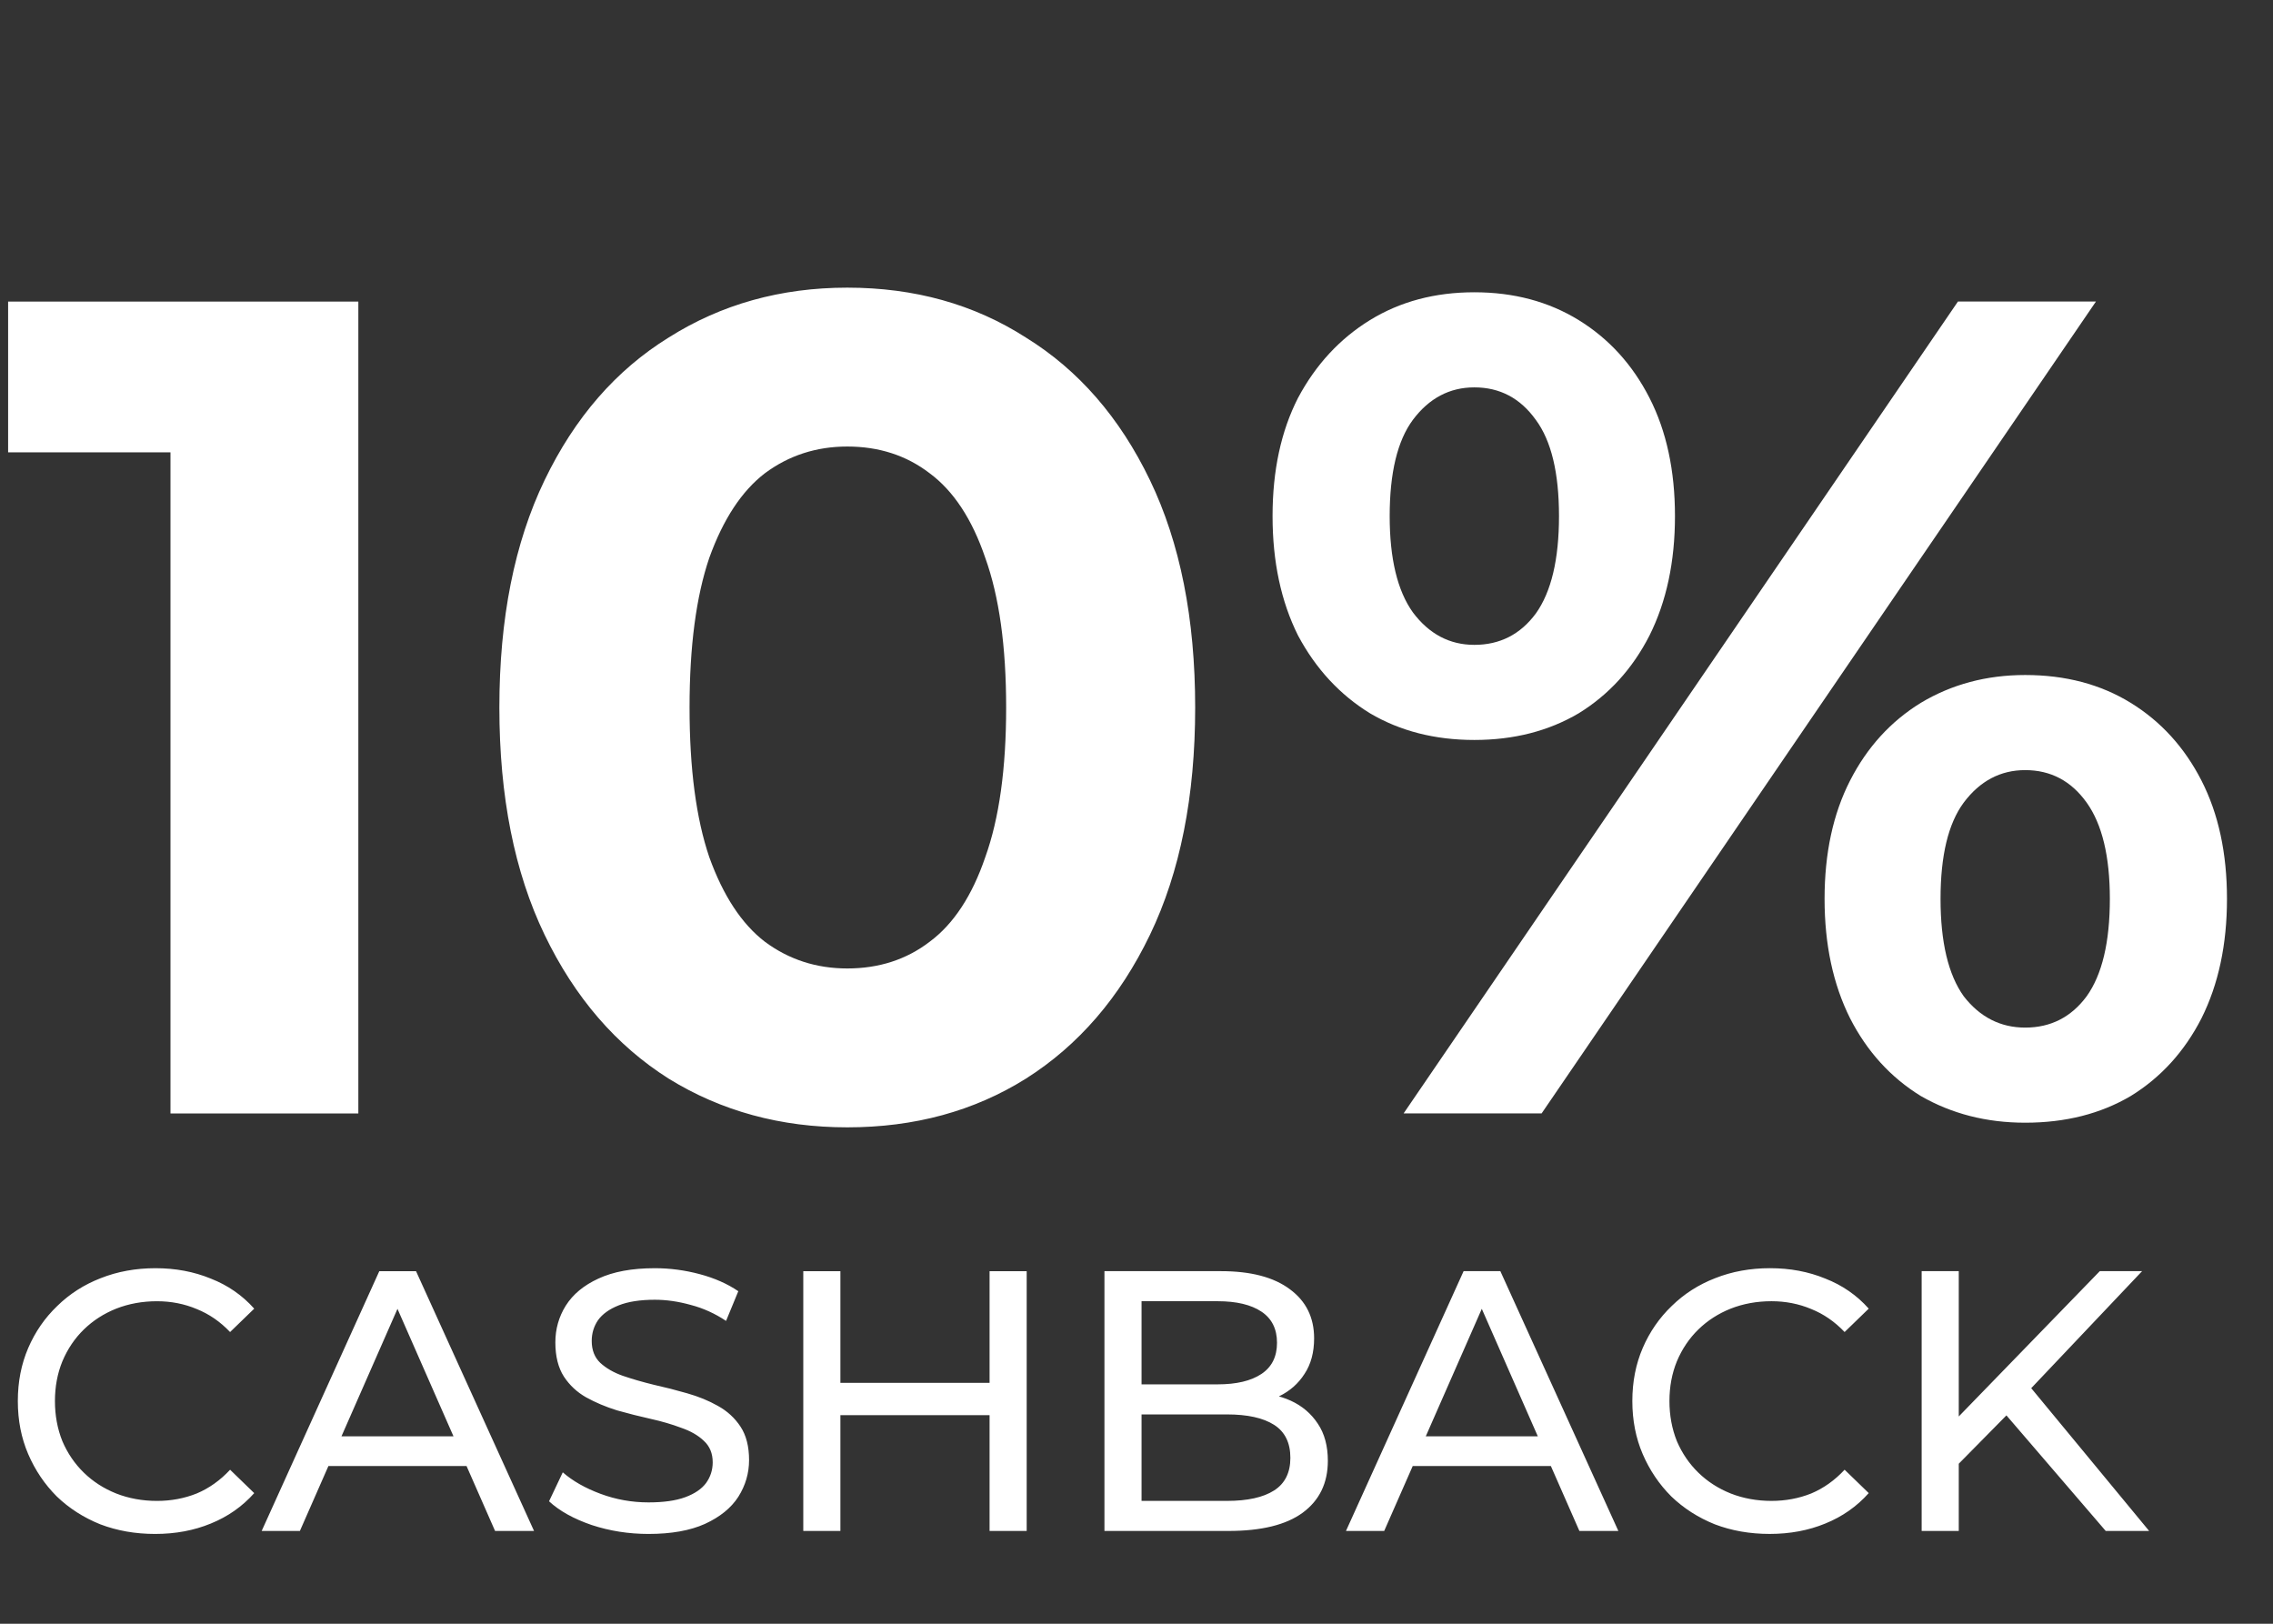
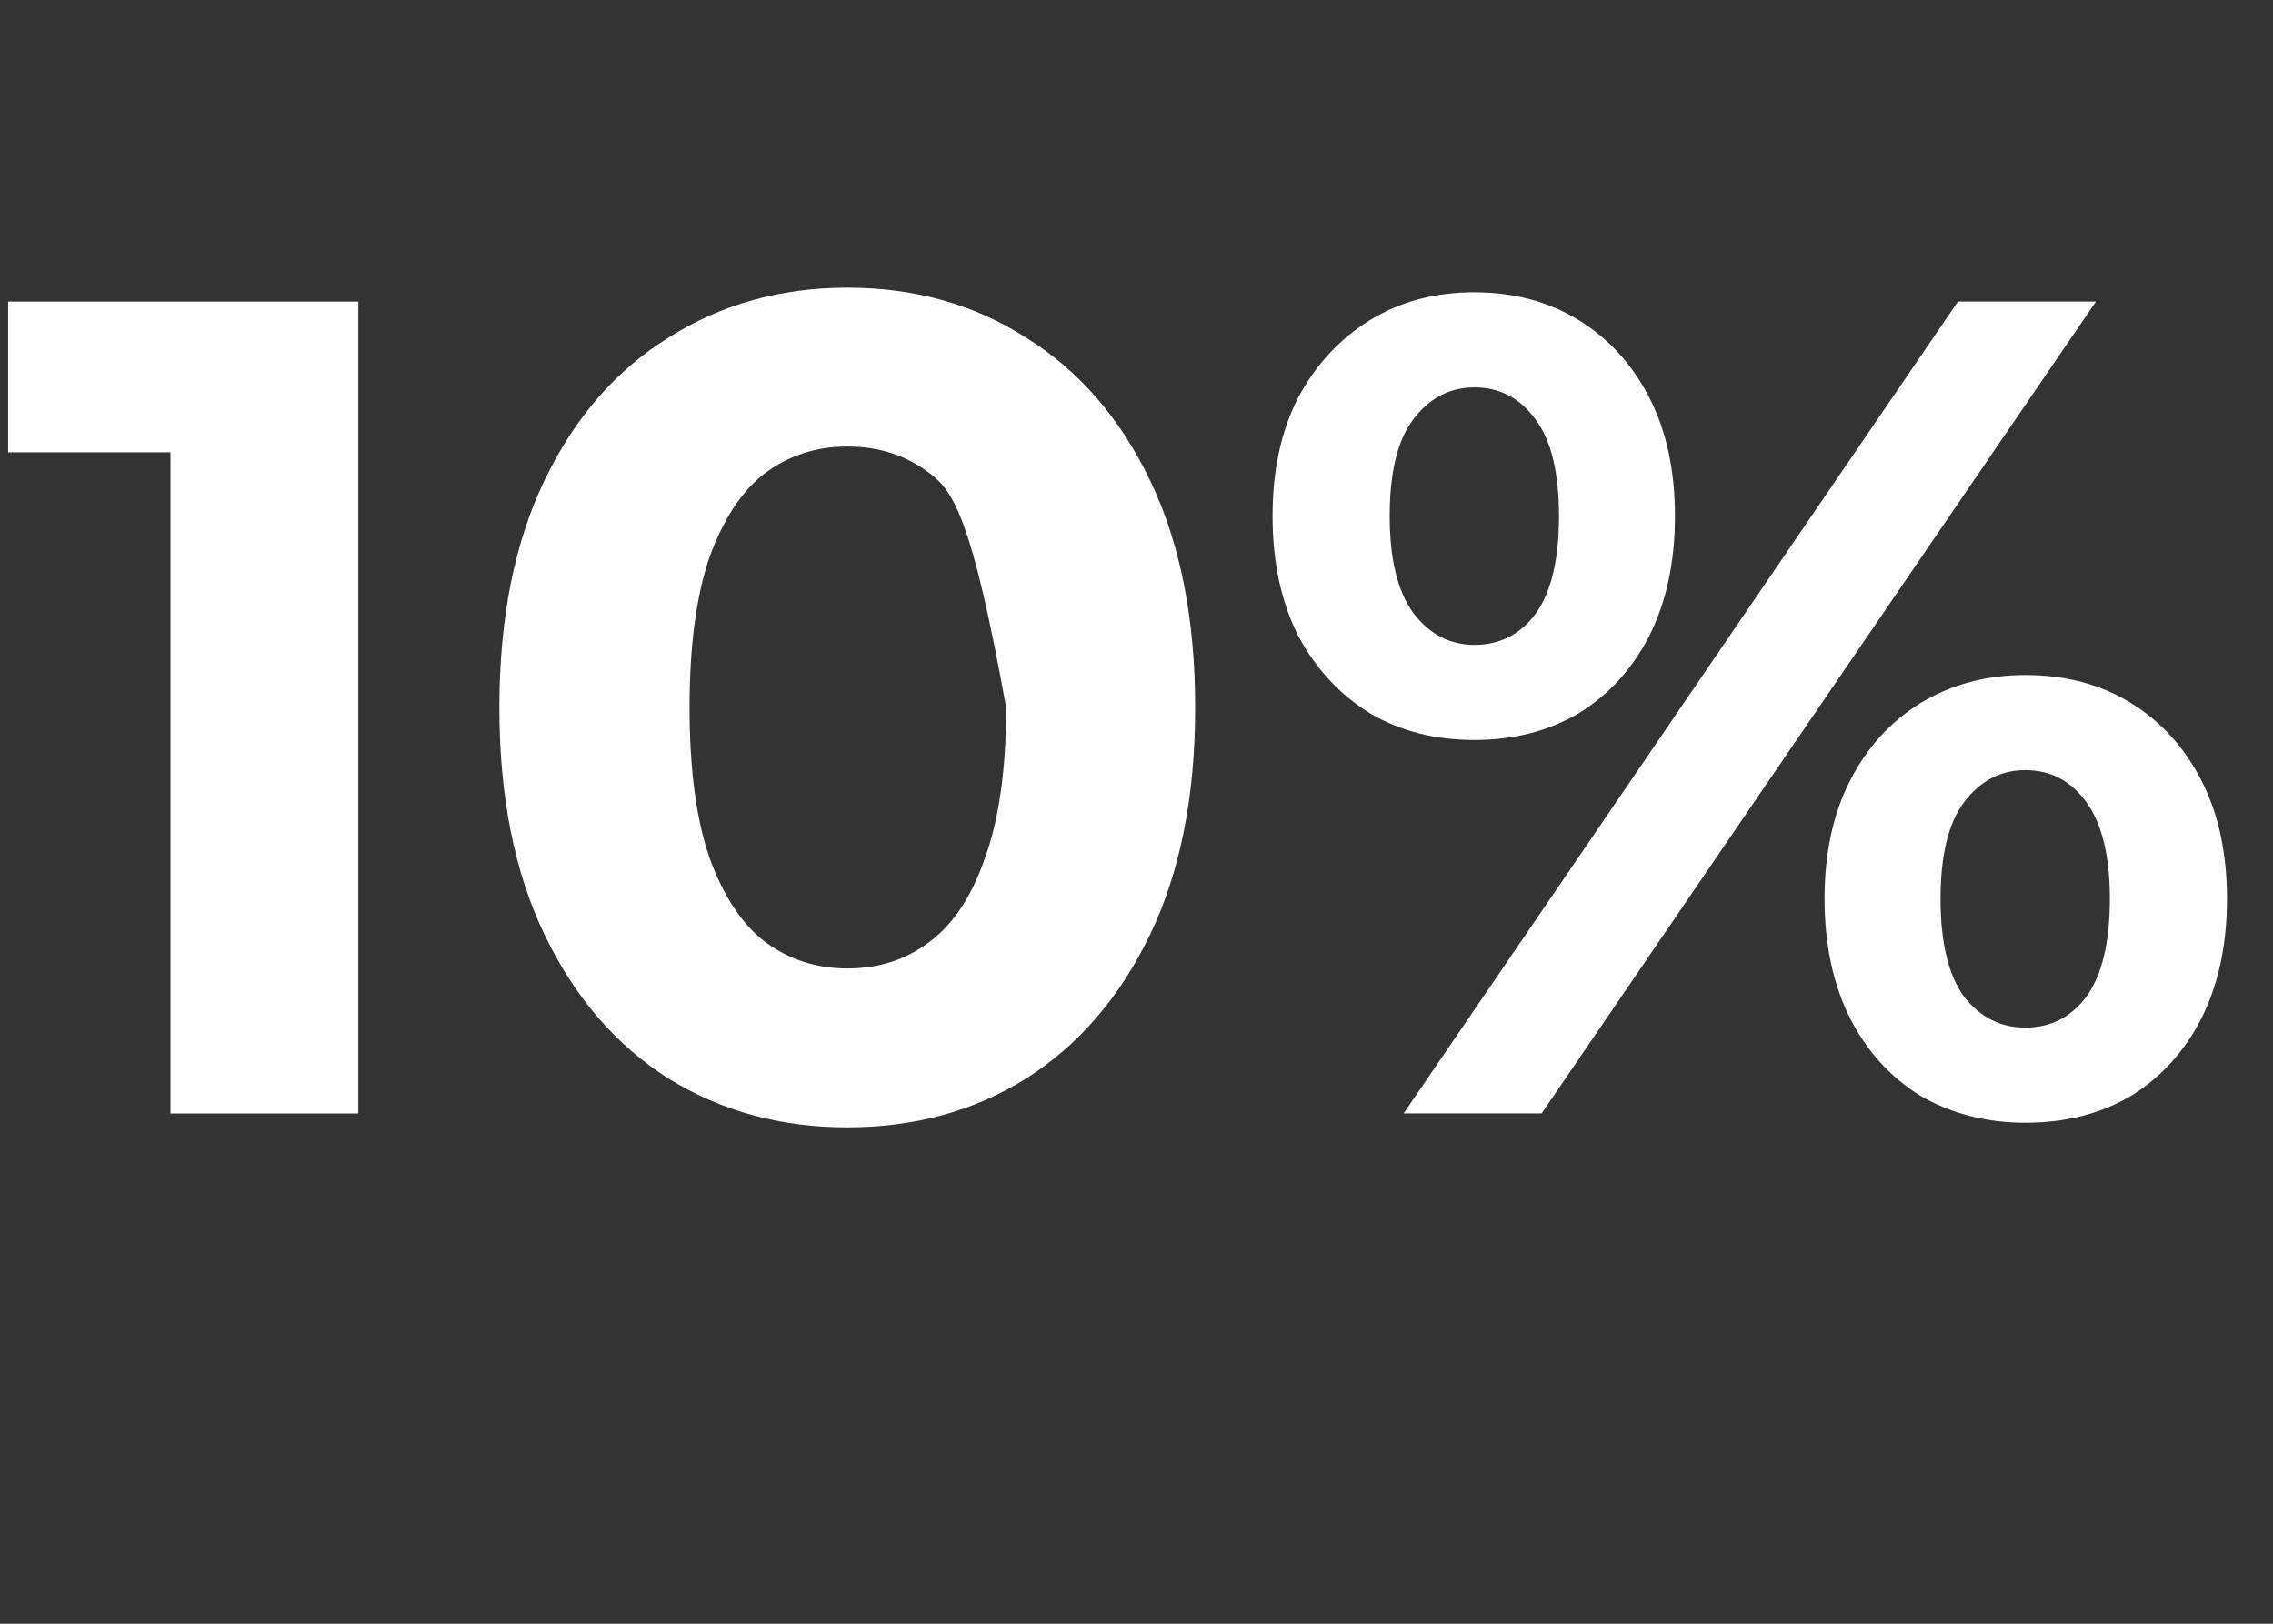
<svg xmlns="http://www.w3.org/2000/svg" width="147" height="105" viewBox="0 0 147 105" fill="none">
  <rect x="0" y="0" width="147" height="105" fill="#333333" stroke="none" />
-   <path d="M10.033 99.193C8.753 99.193 7.569 98.985 6.481 98.569C5.409 98.137 4.473 97.537 3.673 96.769C2.889 95.985 2.273 95.073 1.825 94.033C1.377 92.993 1.153 91.849 1.153 90.601C1.153 89.353 1.377 88.209 1.825 87.169C2.273 86.129 2.897 85.225 3.697 84.457C4.497 83.673 5.433 83.073 6.505 82.657C7.593 82.225 8.777 82.009 10.056 82.009C11.352 82.009 12.544 82.233 13.633 82.681C14.736 83.113 15.672 83.761 16.441 84.625L14.88 86.137C14.241 85.465 13.521 84.969 12.72 84.649C11.921 84.313 11.065 84.145 10.152 84.145C9.209 84.145 8.329 84.305 7.513 84.625C6.713 84.945 6.017 85.393 5.425 85.969C4.833 86.545 4.369 87.233 4.033 88.033C3.713 88.817 3.553 89.673 3.553 90.601C3.553 91.529 3.713 92.393 4.033 93.193C4.369 93.977 4.833 94.657 5.425 95.233C6.017 95.809 6.713 96.257 7.513 96.577C8.329 96.897 9.209 97.057 10.153 97.057C11.065 97.057 11.921 96.897 12.721 96.577C13.521 96.241 14.241 95.729 14.881 95.041L16.441 96.553C15.673 97.417 14.737 98.073 13.633 98.521C12.545 98.969 11.345 99.193 10.033 99.193ZM16.922 99.001L24.53 82.201L26.906 82.201L34.538 99.001L32.018 99.001L25.226 83.545L26.186 83.545L19.394 99.001L16.922 99.001ZM20.162 94.801L20.81 92.881L30.266 92.881L30.962 94.801L20.162 94.801ZM41.94 99.193C40.66 99.193 39.436 99.001 38.268 98.617C37.1 98.217 36.18 97.705 35.508 97.081L36.396 95.209C37.036 95.769 37.852 96.233 38.844 96.601C39.836 96.969 40.868 97.153 41.94 97.153C42.916 97.153 43.708 97.041 44.316 96.817C44.924 96.593 45.372 96.289 45.66 95.905C45.948 95.505 46.092 95.057 46.092 94.561C46.092 93.985 45.9 93.521 45.516 93.169C45.148 92.817 44.66 92.537 44.052 92.329C43.46 92.105 42.804 91.913 42.084 91.753C41.364 91.593 40.636 91.409 39.9 91.201C39.18 90.977 38.516 90.697 37.908 90.361C37.316 90.025 36.836 89.577 36.468 89.017C36.1 88.441 35.916 87.705 35.916 86.809C35.916 85.945 36.14 85.153 36.588 84.433C37.052 83.697 37.756 83.113 38.7 82.681C39.66 82.233 40.876 82.009 42.348 82.009C43.324 82.009 44.292 82.137 45.252 82.393C46.212 82.649 47.044 83.017 47.748 83.497L46.956 85.417C46.236 84.937 45.476 84.593 44.676 84.385C43.876 84.161 43.1 84.049 42.348 84.049C41.404 84.049 40.628 84.169 40.02 84.409C39.412 84.649 38.964 84.969 38.676 85.369C38.404 85.769 38.268 86.217 38.268 86.713C38.268 87.305 38.452 87.777 38.82 88.129C39.204 88.481 39.692 88.761 40.284 88.969C40.892 89.177 41.556 89.369 42.276 89.545C42.996 89.705 43.716 89.889 44.436 90.097C45.172 90.305 45.836 90.577 46.428 90.913C47.036 91.249 47.524 91.697 47.892 92.257C48.26 92.817 48.444 93.537 48.444 94.417C48.444 95.265 48.212 96.057 47.748 96.793C47.284 97.513 46.564 98.097 45.588 98.545C44.628 98.977 43.412 99.193 41.94 99.193ZM63.998 82.201L66.398 82.201L66.398 99.001L63.998 99.001L63.998 82.201ZM54.35 99.001L51.95 99.001L51.95 82.201L54.35 82.201L54.35 99.001ZM64.214 91.513L54.11 91.513L54.11 89.424L64.214 89.424L64.214 91.513ZM71.427 99L71.427 82.2L78.963 82.2C80.899 82.2 82.387 82.592 83.427 83.376C84.467 84.144 84.987 85.2 84.987 86.544C84.987 87.456 84.779 88.224 84.363 88.848C83.963 89.472 83.419 89.952 82.731 90.288C82.043 90.624 81.299 90.792 80.499 90.792L80.931 90.072C81.891 90.072 82.739 90.24 83.475 90.576C84.211 90.912 84.795 91.408 85.227 92.064C85.659 92.704 85.875 93.504 85.875 94.464C85.875 95.904 85.331 97.024 84.243 97.824C83.171 98.608 81.571 99 79.443 99L71.427 99ZM73.827 97.056L79.347 97.056C80.675 97.056 81.691 96.832 82.395 96.384C83.099 95.936 83.451 95.232 83.451 94.272C83.451 93.296 83.099 92.584 82.395 92.136C81.691 91.688 80.675 91.464 79.347 91.464L73.611 91.464L73.611 89.52L78.747 89.52C79.963 89.52 80.907 89.296 81.579 88.848C82.251 88.4 82.587 87.728 82.587 86.832C82.587 85.936 82.251 85.264 81.579 84.816C80.907 84.368 79.963 84.144 78.747 84.144L73.827 84.144L73.827 97.056ZM87.047 99L94.655 82.2L97.031 82.2L104.663 99L102.143 99L95.351 83.544L96.311 83.544L89.519 99L87.047 99ZM90.287 94.8L90.935 92.88L100.391 92.88L101.087 94.8L90.287 94.8ZM114.447 99.192C113.167 99.192 111.983 98.984 110.895 98.568C109.823 98.136 108.887 97.536 108.087 96.768C107.303 95.984 106.687 95.072 106.239 94.032C105.791 92.992 105.567 91.848 105.567 90.6C105.567 89.352 105.791 88.208 106.239 87.168C106.687 86.128 107.311 85.224 108.111 84.456C108.911 83.672 109.847 83.072 110.919 82.656C112.007 82.224 113.191 82.008 114.471 82.008C115.767 82.008 116.959 82.232 118.047 82.68C119.151 83.112 120.087 83.76 120.855 84.624L119.295 86.136C118.655 85.464 117.935 84.968 117.135 84.648C116.335 84.312 115.479 84.144 114.567 84.144C113.623 84.144 112.743 84.304 111.927 84.624C111.127 84.944 110.431 85.392 109.839 85.968C109.247 86.544 108.783 87.232 108.447 88.032C108.127 88.816 107.967 89.672 107.967 90.6C107.967 91.528 108.127 92.392 108.447 93.192C108.783 93.976 109.247 94.656 109.839 95.232C110.431 95.808 111.127 96.256 111.927 96.576C112.743 96.896 113.623 97.056 114.567 97.056C115.479 97.056 116.335 96.896 117.135 96.576C117.935 96.24 118.655 95.728 119.295 95.04L120.855 96.552C120.087 97.416 119.151 98.072 118.047 98.52C116.959 98.968 115.759 99.192 114.447 99.192ZM126.39 94.944L126.27 92.016L135.798 82.2L138.534 82.2L131.166 89.976L129.822 91.464L126.39 94.944ZM124.278 99L124.278 82.2L126.678 82.2L126.678 99L124.278 99ZM136.182 99L129.294 90.984L130.902 89.208L138.99 99L136.182 99Z" fill="white" />
-   <path d="M11.025 72.001L11.025 24.001L16.275 29.251L0.525 29.251L0.525 19.501L23.175 19.501L23.175 72.001L11.025 72.001ZM54.796 72.9C50.496 72.901 46.645 71.851 43.245 69.751C39.846 67.601 37.17 64.501 35.221 60.451C33.27 56.401 32.295 51.501 32.295 45.751C32.295 40.001 33.27 35.101 35.22 31.051C37.17 27.001 39.845 23.926 43.245 21.826C46.645 19.676 50.495 18.601 54.795 18.601C59.145 18.601 62.995 19.675 66.345 21.826C69.745 23.925 72.42 27 74.37 31.05C76.32 35.1 77.295 40 77.295 45.75C77.295 51.5 76.32 56.4 74.371 60.45C72.421 64.5 69.746 67.6 66.346 69.751C62.995 71.85 59.146 72.9 54.796 72.9ZM54.795 62.626C56.846 62.626 58.62 62.05 60.12 60.901C61.67 59.751 62.87 57.925 63.721 55.425C64.62 52.925 65.07 49.7 65.07 45.751C65.07 41.8 64.62 38.575 63.72 36.075C62.87 33.575 61.67 31.75 60.12 30.601C58.62 29.451 56.845 28.875 54.795 28.875C52.795 28.875 51.02 29.451 49.47 30.601C47.97 31.751 46.77 33.576 45.87 36.076C45.02 38.576 44.595 41.801 44.595 45.751C44.595 49.701 45.02 52.926 45.87 55.426C46.77 57.926 47.971 59.751 49.471 60.901C51.02 62.05 52.795 62.626 54.795 62.626ZM90.774 72L126.624 19.5L135.549 19.5L99.699 72L90.774 72ZM95.349 47.85C92.799 47.85 90.549 47.275 88.599 46.125C86.649 44.925 85.099 43.25 83.949 41.1C82.849 38.9 82.299 36.325 82.299 33.375C82.299 30.425 82.849 27.875 83.949 25.725C85.099 23.575 86.649 21.9 88.599 20.7C90.549 19.5 92.799 18.9 95.349 18.9C97.899 18.9 100.149 19.5 102.099 20.7C104.049 21.9 105.574 23.575 106.674 25.725C107.774 27.875 108.324 30.425 108.324 33.375C108.324 36.325 107.774 38.9 106.674 41.1C105.574 43.25 104.049 44.925 102.099 46.125C100.149 47.275 97.899 47.85 95.349 47.85ZM95.349 41.7C96.999 41.7 98.324 41.025 99.324 39.675C100.324 38.275 100.824 36.175 100.824 33.375C100.824 30.575 100.324 28.5 99.324 27.15C98.324 25.75 96.999 25.05 95.349 25.05C93.749 25.05 92.424 25.75 91.374 27.15C90.374 28.5 89.874 30.575 89.874 33.375C89.874 36.125 90.374 38.2 91.374 39.6C92.424 41 93.749 41.7 95.349 41.7ZM130.974 72.6C128.474 72.6 126.224 72.025 124.224 70.875C122.274 69.675 120.749 68 119.649 65.85C118.549 63.65 117.999 61.075 117.999 58.125C117.999 55.175 118.549 52.625 119.649 50.475C120.749 48.325 122.274 46.65 124.224 45.45C126.224 44.25 128.474 43.65 130.974 43.65C133.574 43.65 135.849 44.25 137.799 45.45C139.749 46.65 141.274 48.325 142.374 50.475C143.474 52.625 144.024 55.175 144.024 58.125C144.024 61.075 143.474 63.65 142.374 65.85C141.274 68 139.749 69.675 137.799 70.875C135.849 72.025 133.574 72.6 130.974 72.6ZM130.974 66.45C132.624 66.45 133.949 65.775 134.949 64.425C135.949 63.025 136.449 60.925 136.449 58.125C136.449 55.375 135.949 53.3 134.949 51.9C133.949 50.5 132.624 49.8 130.974 49.8C129.374 49.8 128.049 50.5 126.999 51.9C125.999 53.25 125.499 55.325 125.499 58.125C125.499 60.925 125.999 63.025 126.999 64.425C128.049 65.775 129.374 66.45 130.974 66.45Z" fill="white" />
+   <path d="M11.025 72.001L11.025 24.001L16.275 29.251L0.525 29.251L0.525 19.501L23.175 19.501L23.175 72.001L11.025 72.001ZM54.796 72.9C50.496 72.901 46.645 71.851 43.245 69.751C39.846 67.601 37.17 64.501 35.221 60.451C33.27 56.401 32.295 51.501 32.295 45.751C32.295 40.001 33.27 35.101 35.22 31.051C37.17 27.001 39.845 23.926 43.245 21.826C46.645 19.676 50.495 18.601 54.795 18.601C59.145 18.601 62.995 19.675 66.345 21.826C69.745 23.925 72.42 27 74.37 31.05C76.32 35.1 77.295 40 77.295 45.75C77.295 51.5 76.32 56.4 74.371 60.45C72.421 64.5 69.746 67.6 66.346 69.751C62.995 71.85 59.146 72.9 54.796 72.9ZM54.795 62.626C56.846 62.626 58.62 62.05 60.12 60.901C61.67 59.751 62.87 57.925 63.721 55.425C64.62 52.925 65.07 49.7 65.07 45.751C62.87 33.575 61.67 31.75 60.12 30.601C58.62 29.451 56.845 28.875 54.795 28.875C52.795 28.875 51.02 29.451 49.47 30.601C47.97 31.751 46.77 33.576 45.87 36.076C45.02 38.576 44.595 41.801 44.595 45.751C44.595 49.701 45.02 52.926 45.87 55.426C46.77 57.926 47.971 59.751 49.471 60.901C51.02 62.05 52.795 62.626 54.795 62.626ZM90.774 72L126.624 19.5L135.549 19.5L99.699 72L90.774 72ZM95.349 47.85C92.799 47.85 90.549 47.275 88.599 46.125C86.649 44.925 85.099 43.25 83.949 41.1C82.849 38.9 82.299 36.325 82.299 33.375C82.299 30.425 82.849 27.875 83.949 25.725C85.099 23.575 86.649 21.9 88.599 20.7C90.549 19.5 92.799 18.9 95.349 18.9C97.899 18.9 100.149 19.5 102.099 20.7C104.049 21.9 105.574 23.575 106.674 25.725C107.774 27.875 108.324 30.425 108.324 33.375C108.324 36.325 107.774 38.9 106.674 41.1C105.574 43.25 104.049 44.925 102.099 46.125C100.149 47.275 97.899 47.85 95.349 47.85ZM95.349 41.7C96.999 41.7 98.324 41.025 99.324 39.675C100.324 38.275 100.824 36.175 100.824 33.375C100.824 30.575 100.324 28.5 99.324 27.15C98.324 25.75 96.999 25.05 95.349 25.05C93.749 25.05 92.424 25.75 91.374 27.15C90.374 28.5 89.874 30.575 89.874 33.375C89.874 36.125 90.374 38.2 91.374 39.6C92.424 41 93.749 41.7 95.349 41.7ZM130.974 72.6C128.474 72.6 126.224 72.025 124.224 70.875C122.274 69.675 120.749 68 119.649 65.85C118.549 63.65 117.999 61.075 117.999 58.125C117.999 55.175 118.549 52.625 119.649 50.475C120.749 48.325 122.274 46.65 124.224 45.45C126.224 44.25 128.474 43.65 130.974 43.65C133.574 43.65 135.849 44.25 137.799 45.45C139.749 46.65 141.274 48.325 142.374 50.475C143.474 52.625 144.024 55.175 144.024 58.125C144.024 61.075 143.474 63.65 142.374 65.85C141.274 68 139.749 69.675 137.799 70.875C135.849 72.025 133.574 72.6 130.974 72.6ZM130.974 66.45C132.624 66.45 133.949 65.775 134.949 64.425C135.949 63.025 136.449 60.925 136.449 58.125C136.449 55.375 135.949 53.3 134.949 51.9C133.949 50.5 132.624 49.8 130.974 49.8C129.374 49.8 128.049 50.5 126.999 51.9C125.999 53.25 125.499 55.325 125.499 58.125C125.499 60.925 125.999 63.025 126.999 64.425C128.049 65.775 129.374 66.45 130.974 66.45Z" fill="white" />
</svg>